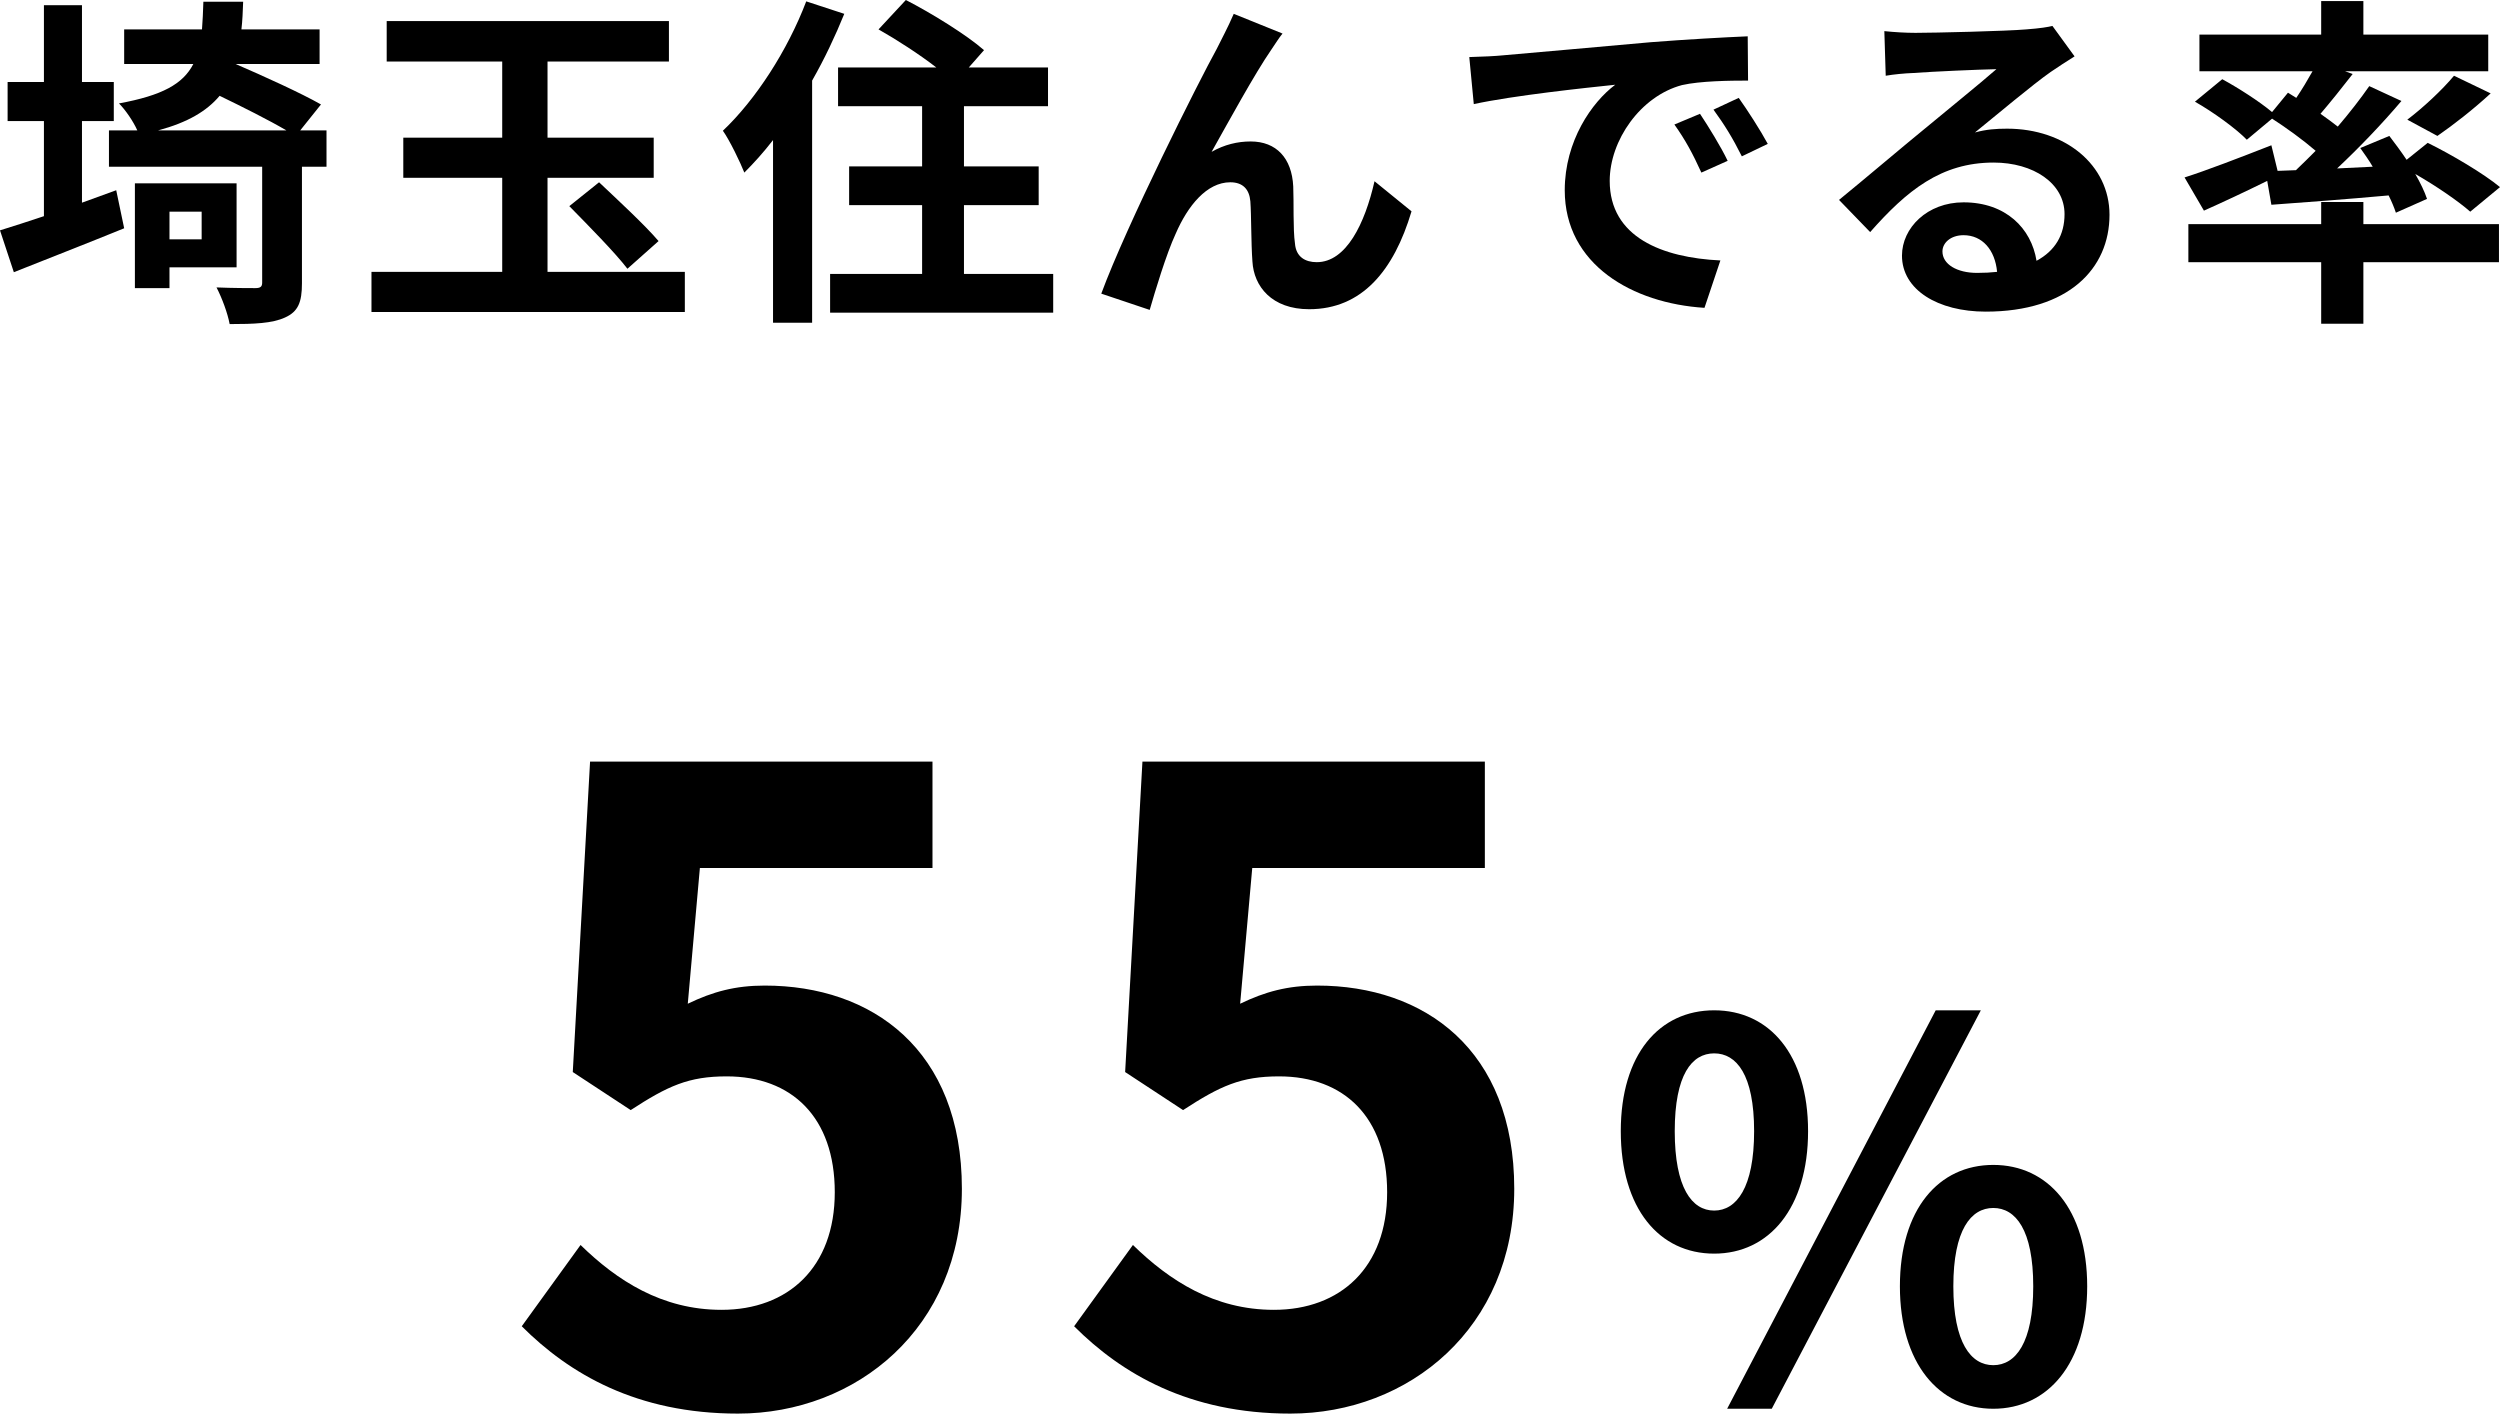
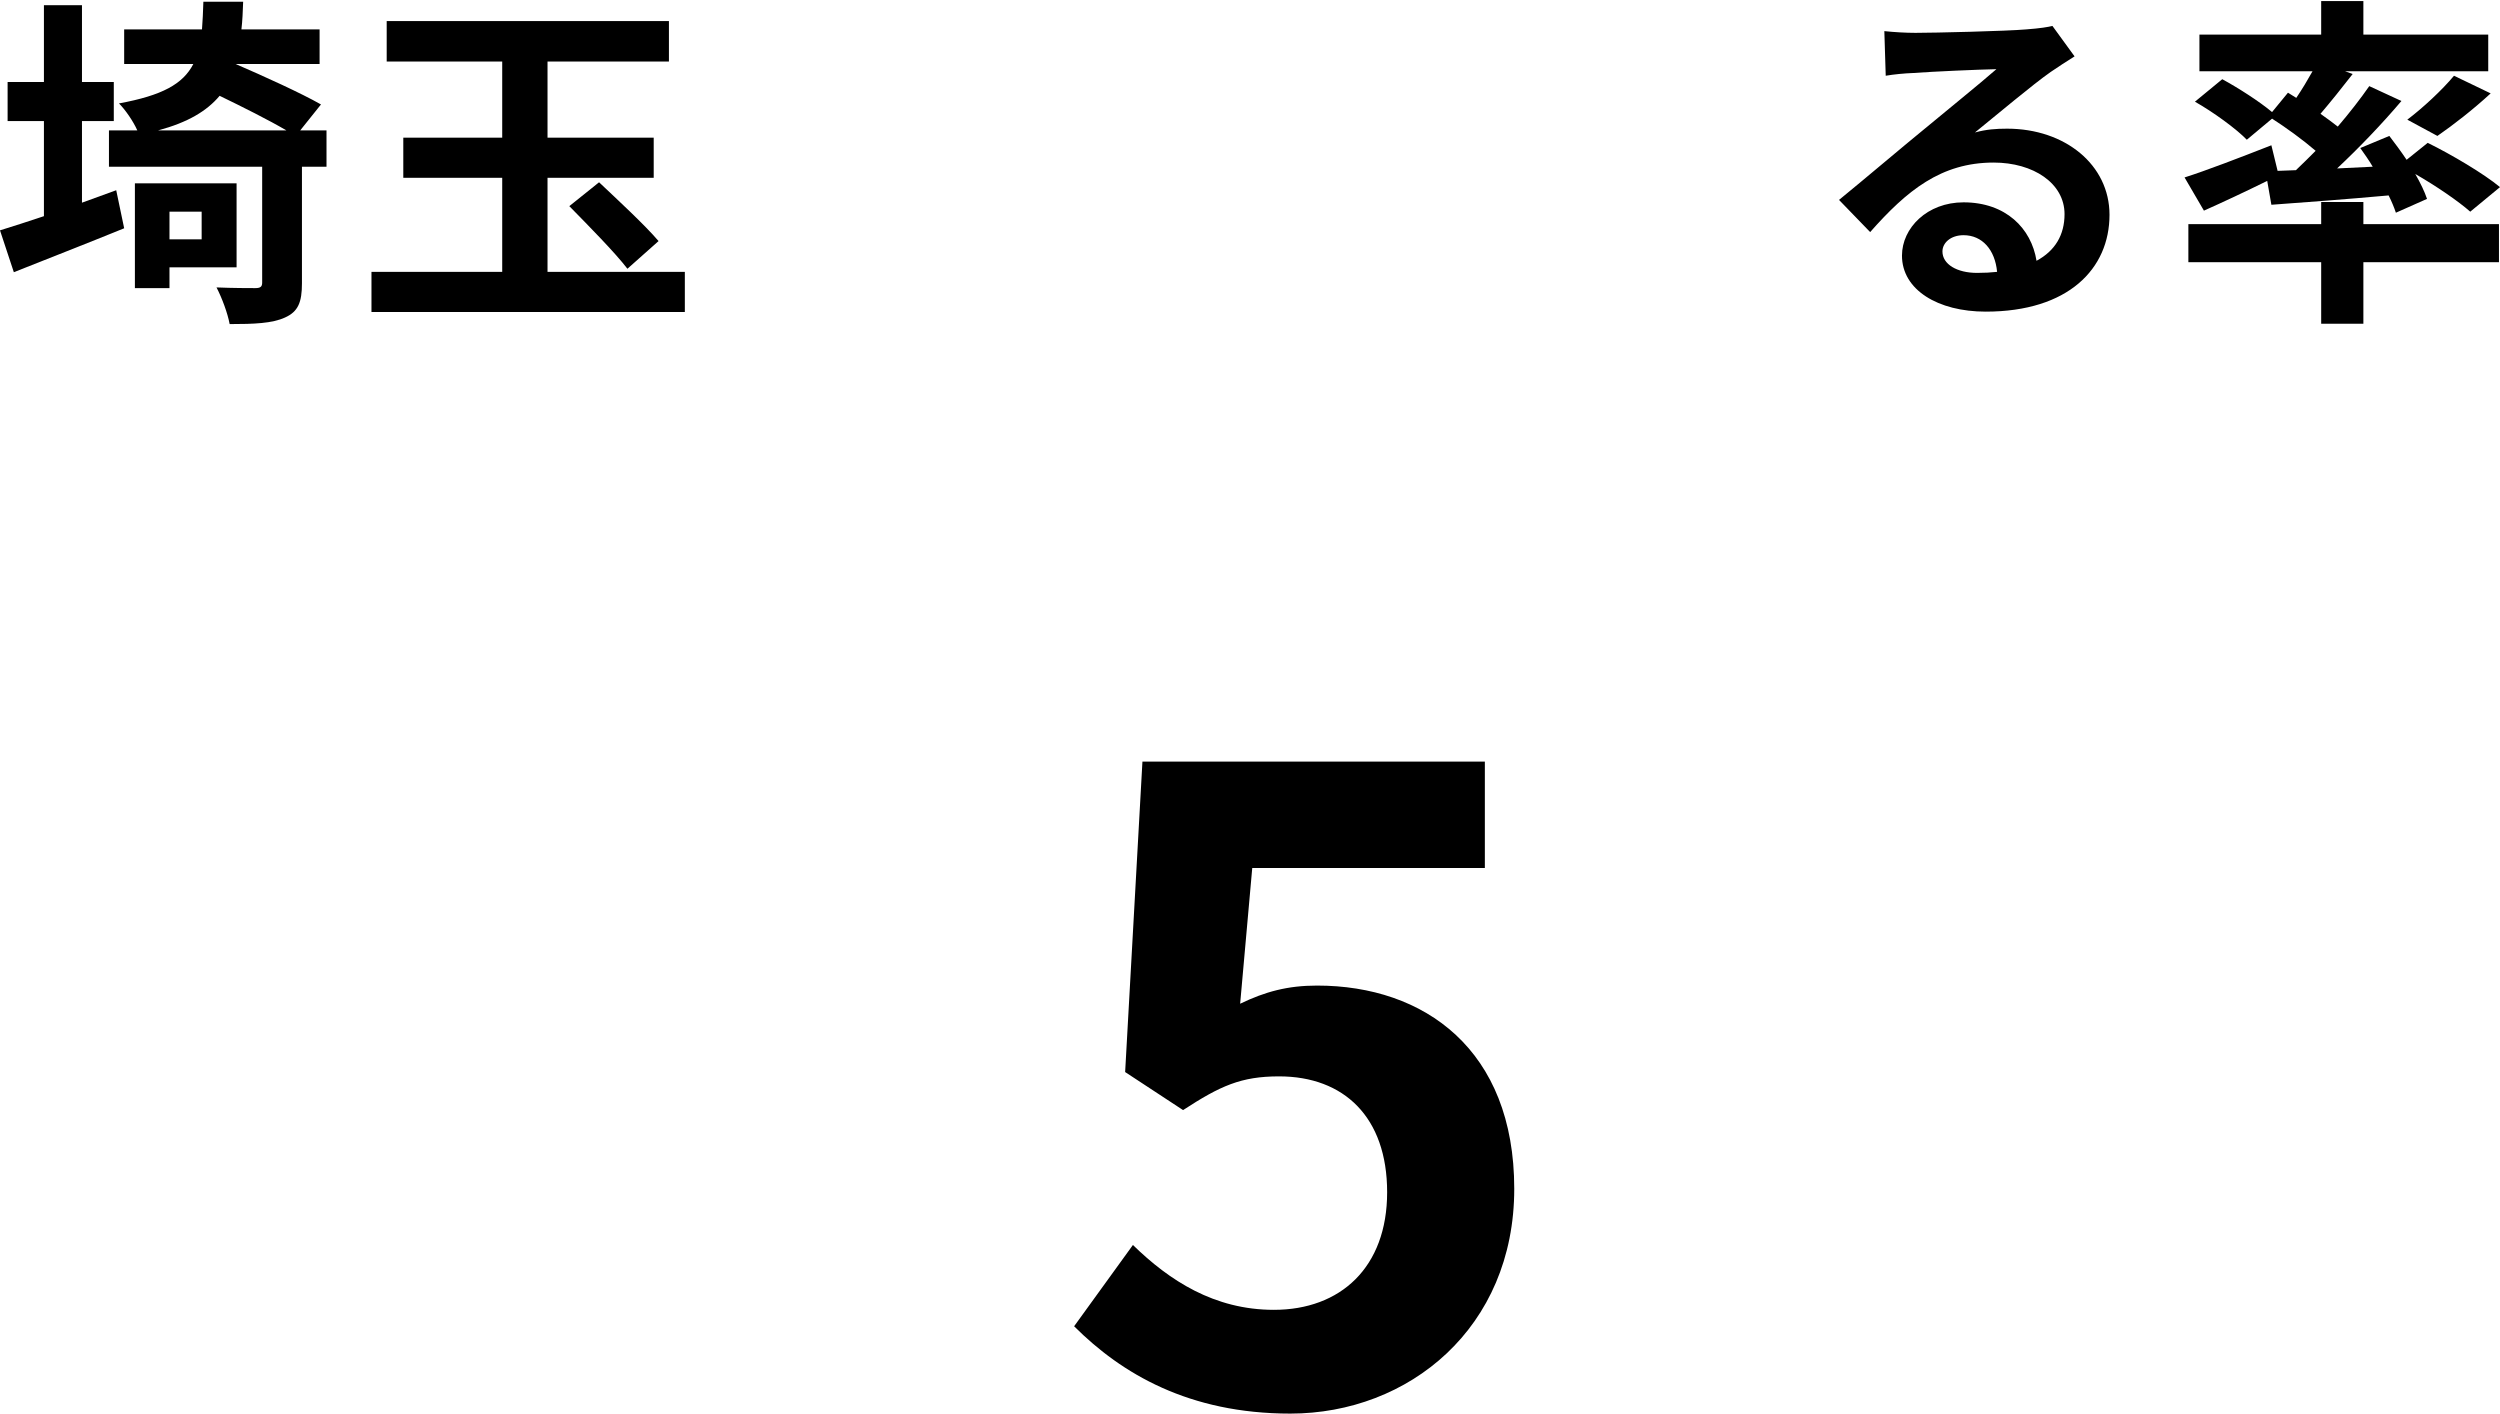
<svg xmlns="http://www.w3.org/2000/svg" id="_レイヤー_2" viewBox="0 0 144.56 81.74">
  <defs>
    <style>.cls-1{fill:#000;stroke-width:0px;}</style>
  </defs>
  <g id="OBJECT">
    <path class="cls-1" d="M4.74,11.72c.66-.24,1.32-.48,1.98-.72l.46,2.2c-2.16.88-4.52,1.8-6.38,2.54l-.8-2.42c.72-.22,1.58-.5,2.54-.82v-5.5H.44v-2.26h2.1V.3h2.2v4.44h1.84v2.26h-1.84v4.72ZM18.88,9.64h-1.42v6.74c0,1.1-.22,1.64-.98,1.98-.74.34-1.78.38-3.2.38-.12-.64-.44-1.5-.76-2.12.94.04,1.94.04,2.24.04s.4-.08.4-.32v-6.7H6.3v-2.1h1.64c-.24-.54-.7-1.2-1.06-1.56,2.5-.46,3.7-1.12,4.3-2.28h-4V1.7h4.5c.04-.48.06-1.02.08-1.6h2.3c-.02.56-.04,1.1-.1,1.6h4.52v2h-4.86c1.62.7,3.78,1.68,4.94,2.34l-1.2,1.5h1.52v2.1ZM9.8,15.46v1.2h-2v-6.06h5.88v4.86h-3.88ZM16.56,7.54c-1.02-.6-2.54-1.36-3.86-2-.74.88-1.84,1.54-3.56,2h7.42ZM9.8,12.24v1.6h1.86v-1.6h-1.86Z" />
    <path class="cls-1" d="M39.6,15.72v2.32h-18.12v-2.32h7.56v-5.44h-5.72v-2.32h5.72V3.56h-6.68V1.22h16.32v2.34h-7.02v4.4h6.14v2.32h-6.14v5.44h7.94ZM34.64,10.54c1.08,1.02,2.66,2.48,3.44,3.4l-1.8,1.6c-.72-.94-2.26-2.5-3.36-3.62l1.72-1.38Z" />
-     <path class="cls-1" d="M48.82.8c-.52,1.28-1.14,2.6-1.86,3.86v14h-2.26v-10.56c-.54.7-1.1,1.32-1.66,1.88-.22-.56-.84-1.86-1.24-2.42,1.9-1.8,3.74-4.64,4.82-7.48l2.2.72ZM60.9,15.84v2.24h-12.9v-2.24h5.32v-3.98h-4.22v-2.24h4.22v-3.48h-4.86v-2.24h5.68c-.98-.76-2.28-1.6-3.34-2.2l1.58-1.7c1.48.76,3.52,2.02,4.52,2.9l-.88,1h4.58v2.24h-4.86v3.48h4.32v2.24h-4.32v3.98h5.16Z" />
-     <path class="cls-1" d="M73.52,2.86c-.98,1.42-2.48,4.18-3.46,5.92.74-.42,1.5-.6,2.26-.6,1.48,0,2.38.96,2.46,2.6.04.88-.02,2.48.1,3.3.06.78.6,1.08,1.26,1.08,1.7,0,2.78-2.22,3.34-4.68l2.14,1.74c-1.02,3.42-2.86,5.66-5.92,5.66-2.16,0-3.2-1.32-3.28-2.76-.08-1.06-.06-2.68-.12-3.48-.06-.7-.44-1.1-1.16-1.1-1.36,0-2.46,1.36-3.16,2.98-.54,1.16-1.2,3.36-1.5,4.4l-2.8-.94c1.46-3.96,5.64-12.28,6.68-14.16.26-.54.62-1.18.98-2.02l2.82,1.14c-.2.24-.42.6-.64.92Z" />
-     <path class="cls-1" d="M86.9,3.2c1.66-.14,4.94-.44,8.56-.76,2.04-.16,4.2-.28,5.6-.34l.02,2.56c-1.06,0-2.76.02-3.82.26-2.4.64-4.18,3.2-4.18,5.54,0,3.26,3.04,4.44,6.4,4.6l-.92,2.74c-4.16-.26-8.08-2.5-8.08-6.8,0-2.86,1.58-5.1,2.92-6.1-1.72.18-5.88.62-8.18,1.12l-.26-2.72c.8-.02,1.56-.06,1.94-.1ZM99.9,9.3l-1.52.68c-.5-1.1-.92-1.88-1.56-2.78l1.48-.62c.48.72,1.22,1.92,1.6,2.72ZM102.22,8.32l-1.5.72c-.54-1.08-1-1.82-1.64-2.7l1.46-.68c.5.7,1.26,1.88,1.68,2.66Z" />
    <path class="cls-1" d="M119.96,3.26c-.48.3-.94.6-1.38.9-1.06.74-3.14,2.5-4.38,3.5.66-.18,1.22-.22,1.86-.22,3.36,0,5.92,2.1,5.92,4.98,0,3.12-2.38,5.6-7.16,5.6-2.76,0-4.84-1.26-4.84-3.24,0-1.6,1.46-3.08,3.56-3.08,2.44,0,3.92,1.5,4.22,3.38,1.08-.58,1.62-1.5,1.62-2.7,0-1.78-1.8-2.98-4.1-2.98-3.04,0-5.02,1.62-7.14,4.02l-1.8-1.86c1.4-1.14,3.78-3.16,4.96-4.12,1.1-.92,3.16-2.58,4.14-3.44-1.02.02-3.74.14-4.78.22-.54.02-1.16.08-1.62.16l-.08-2.58c.56.06,1.24.1,1.8.1,1.04,0,5.28-.1,6.4-.2.82-.06,1.28-.14,1.52-.2l1.28,1.76ZM115.48,15.72c-.12-1.28-.86-2.12-1.94-2.12-.74,0-1.22.44-1.22.94,0,.74.84,1.24,2,1.24.42,0,.8-.02,1.16-.06Z" />
    <path class="cls-1" d="M132.76,9.84c.38-.36.76-.74,1.14-1.12-.72-.62-1.68-1.32-2.52-1.86l-1.46,1.22c-.62-.64-1.94-1.6-3-2.2l1.58-1.3c.92.5,2.14,1.28,2.88,1.9l.92-1.12.48.3c.34-.5.66-1.04.94-1.54h-6.54v-2.12h7.04V.06h2.44v1.94h7.22v2.12h-8.28l.44.16c-.62.8-1.28,1.62-1.86,2.3.36.26.7.5,1,.74.7-.82,1.32-1.62,1.82-2.34l1.86.86c-1.1,1.3-2.44,2.7-3.72,3.9l2.06-.1c-.22-.38-.48-.74-.72-1.08l1.68-.7c.32.42.68.9,1,1.38l1.22-.98c1.38.68,3.24,1.78,4.18,2.56l-1.72,1.42c-.68-.6-1.96-1.48-3.18-2.18.3.52.54,1.02.68,1.44l-1.8.8c-.1-.3-.24-.64-.42-1-2.42.22-4.86.4-6.78.54l-.24-1.38c-1.26.62-2.58,1.24-3.66,1.72l-1.12-1.92c1.26-.4,3.18-1.14,5.02-1.86l.36,1.48,1.06-.04ZM136.66,12.96h7.84v2.2h-7.84v3.56h-2.44v-3.56h-7.68v-2.2h7.68v-1.28h2.44v1.28ZM139.2,6.92c.9-.68,2.02-1.72,2.7-2.54l2.12,1.02c-1.02.94-2.18,1.84-3.08,2.46l-1.74-.94Z" />
-     <path class="cls-1" d="M30.17,76.69l3.4-4.7c2.1,2.05,4.7,3.75,8.15,3.75,3.85,0,6.55-2.45,6.55-6.8s-2.5-6.7-6.25-6.7c-2.2,0-3.4.55-5.55,1.95l-3.35-2.2,1-17.95h19.8v6.15h-13.45l-.7,7.85c1.45-.7,2.75-1.05,4.45-1.05,6.2,0,11.4,3.7,11.4,11.75s-6.1,13-12.95,13c-5.85,0-9.75-2.3-12.5-5.05Z" />
    <path class="cls-1" d="M62.11,76.69l3.4-4.7c2.1,2.05,4.7,3.75,8.15,3.75,3.85,0,6.55-2.45,6.55-6.8s-2.5-6.7-6.25-6.7c-2.2,0-3.4.55-5.55,1.95l-3.35-2.2,1-17.95h19.8v6.15h-13.45l-.7,7.85c1.45-.7,2.75-1.05,4.45-1.05,6.2,0,11.4,3.7,11.4,11.75s-6.1,13-12.95,13c-5.85,0-9.75-2.3-12.5-5.05Z" />
-     <path class="cls-1" d="M93.72,65.41c0-4.44,2.22-6.99,5.4-6.99s5.43,2.55,5.43,6.99-2.25,7.08-5.43,7.08-5.4-2.61-5.4-7.08ZM101.43,65.41c0-3.27-1.02-4.5-2.31-4.5s-2.28,1.23-2.28,4.5.99,4.59,2.28,4.59,2.31-1.32,2.31-4.59ZM111.93,58.42h2.61l-12.09,23.04h-2.58l12.06-23.04ZM109.86,74.38c0-4.47,2.25-7.02,5.4-7.02s5.43,2.55,5.43,7.02-2.28,7.08-5.43,7.08-5.4-2.64-5.4-7.08ZM117.57,74.38c0-3.27-1.02-4.53-2.31-4.53s-2.31,1.26-2.31,4.53,1.02,4.56,2.31,4.56,2.31-1.29,2.31-4.56Z" />
  </g>
</svg>